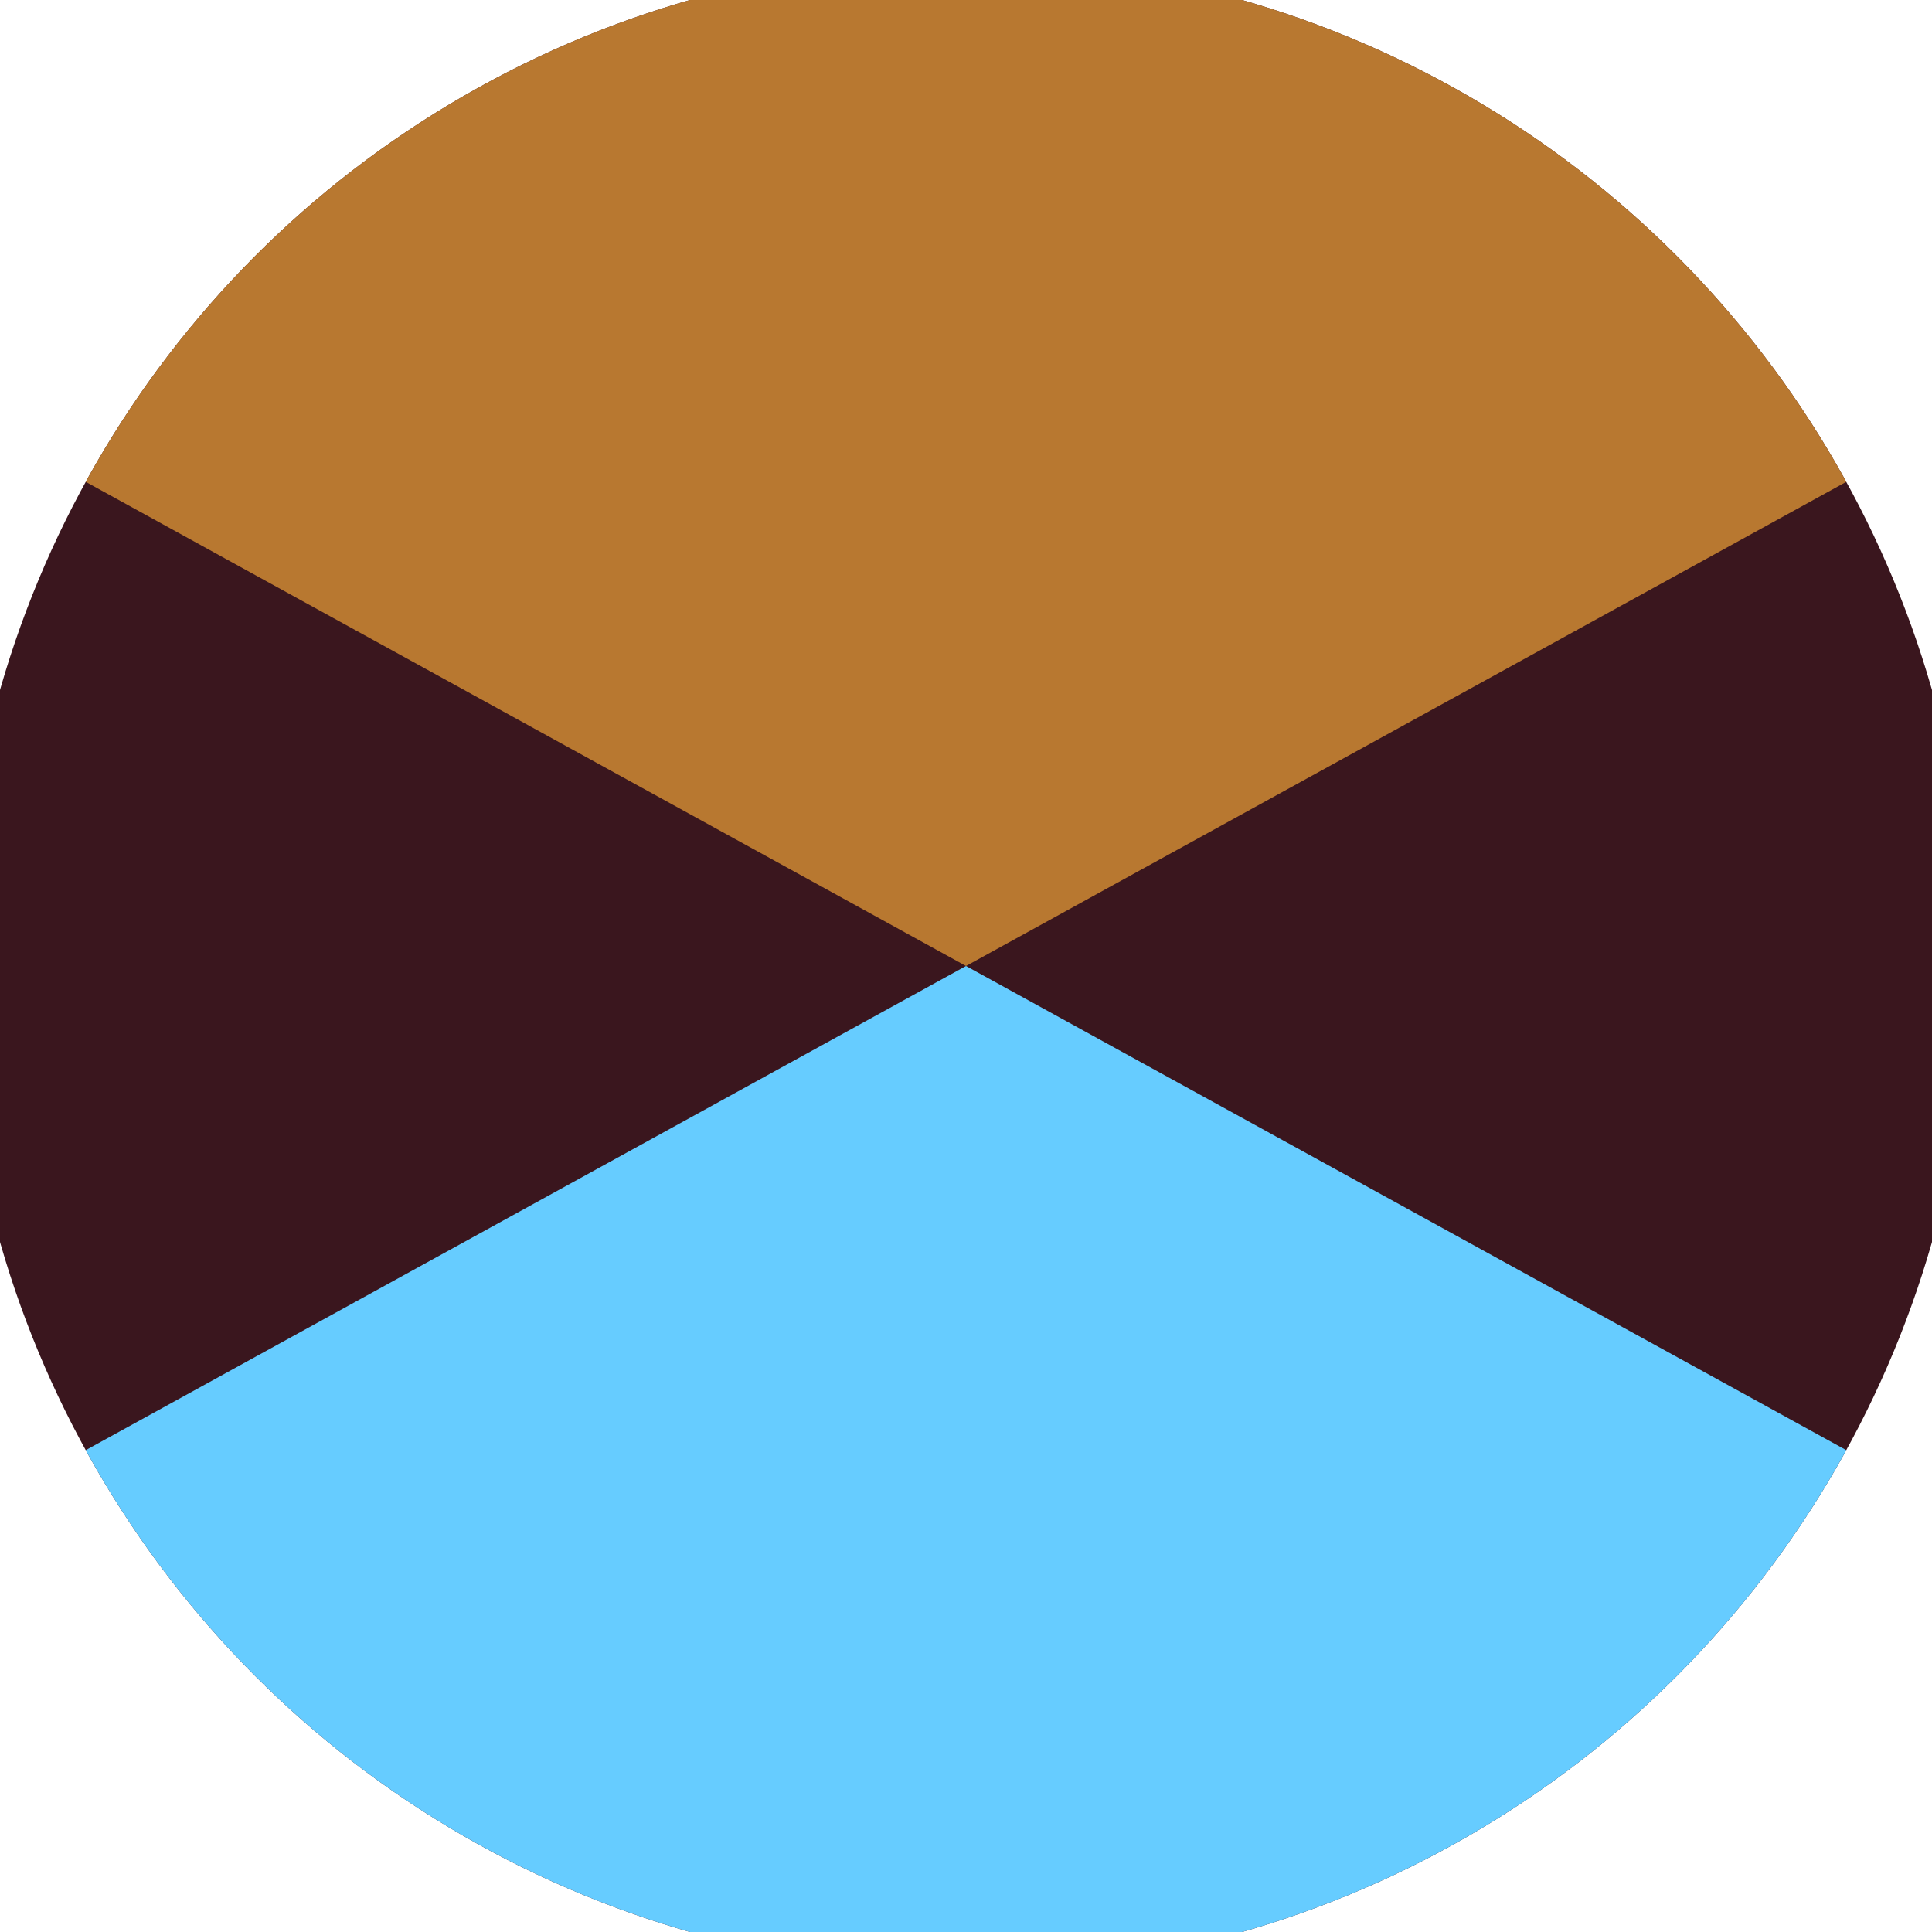
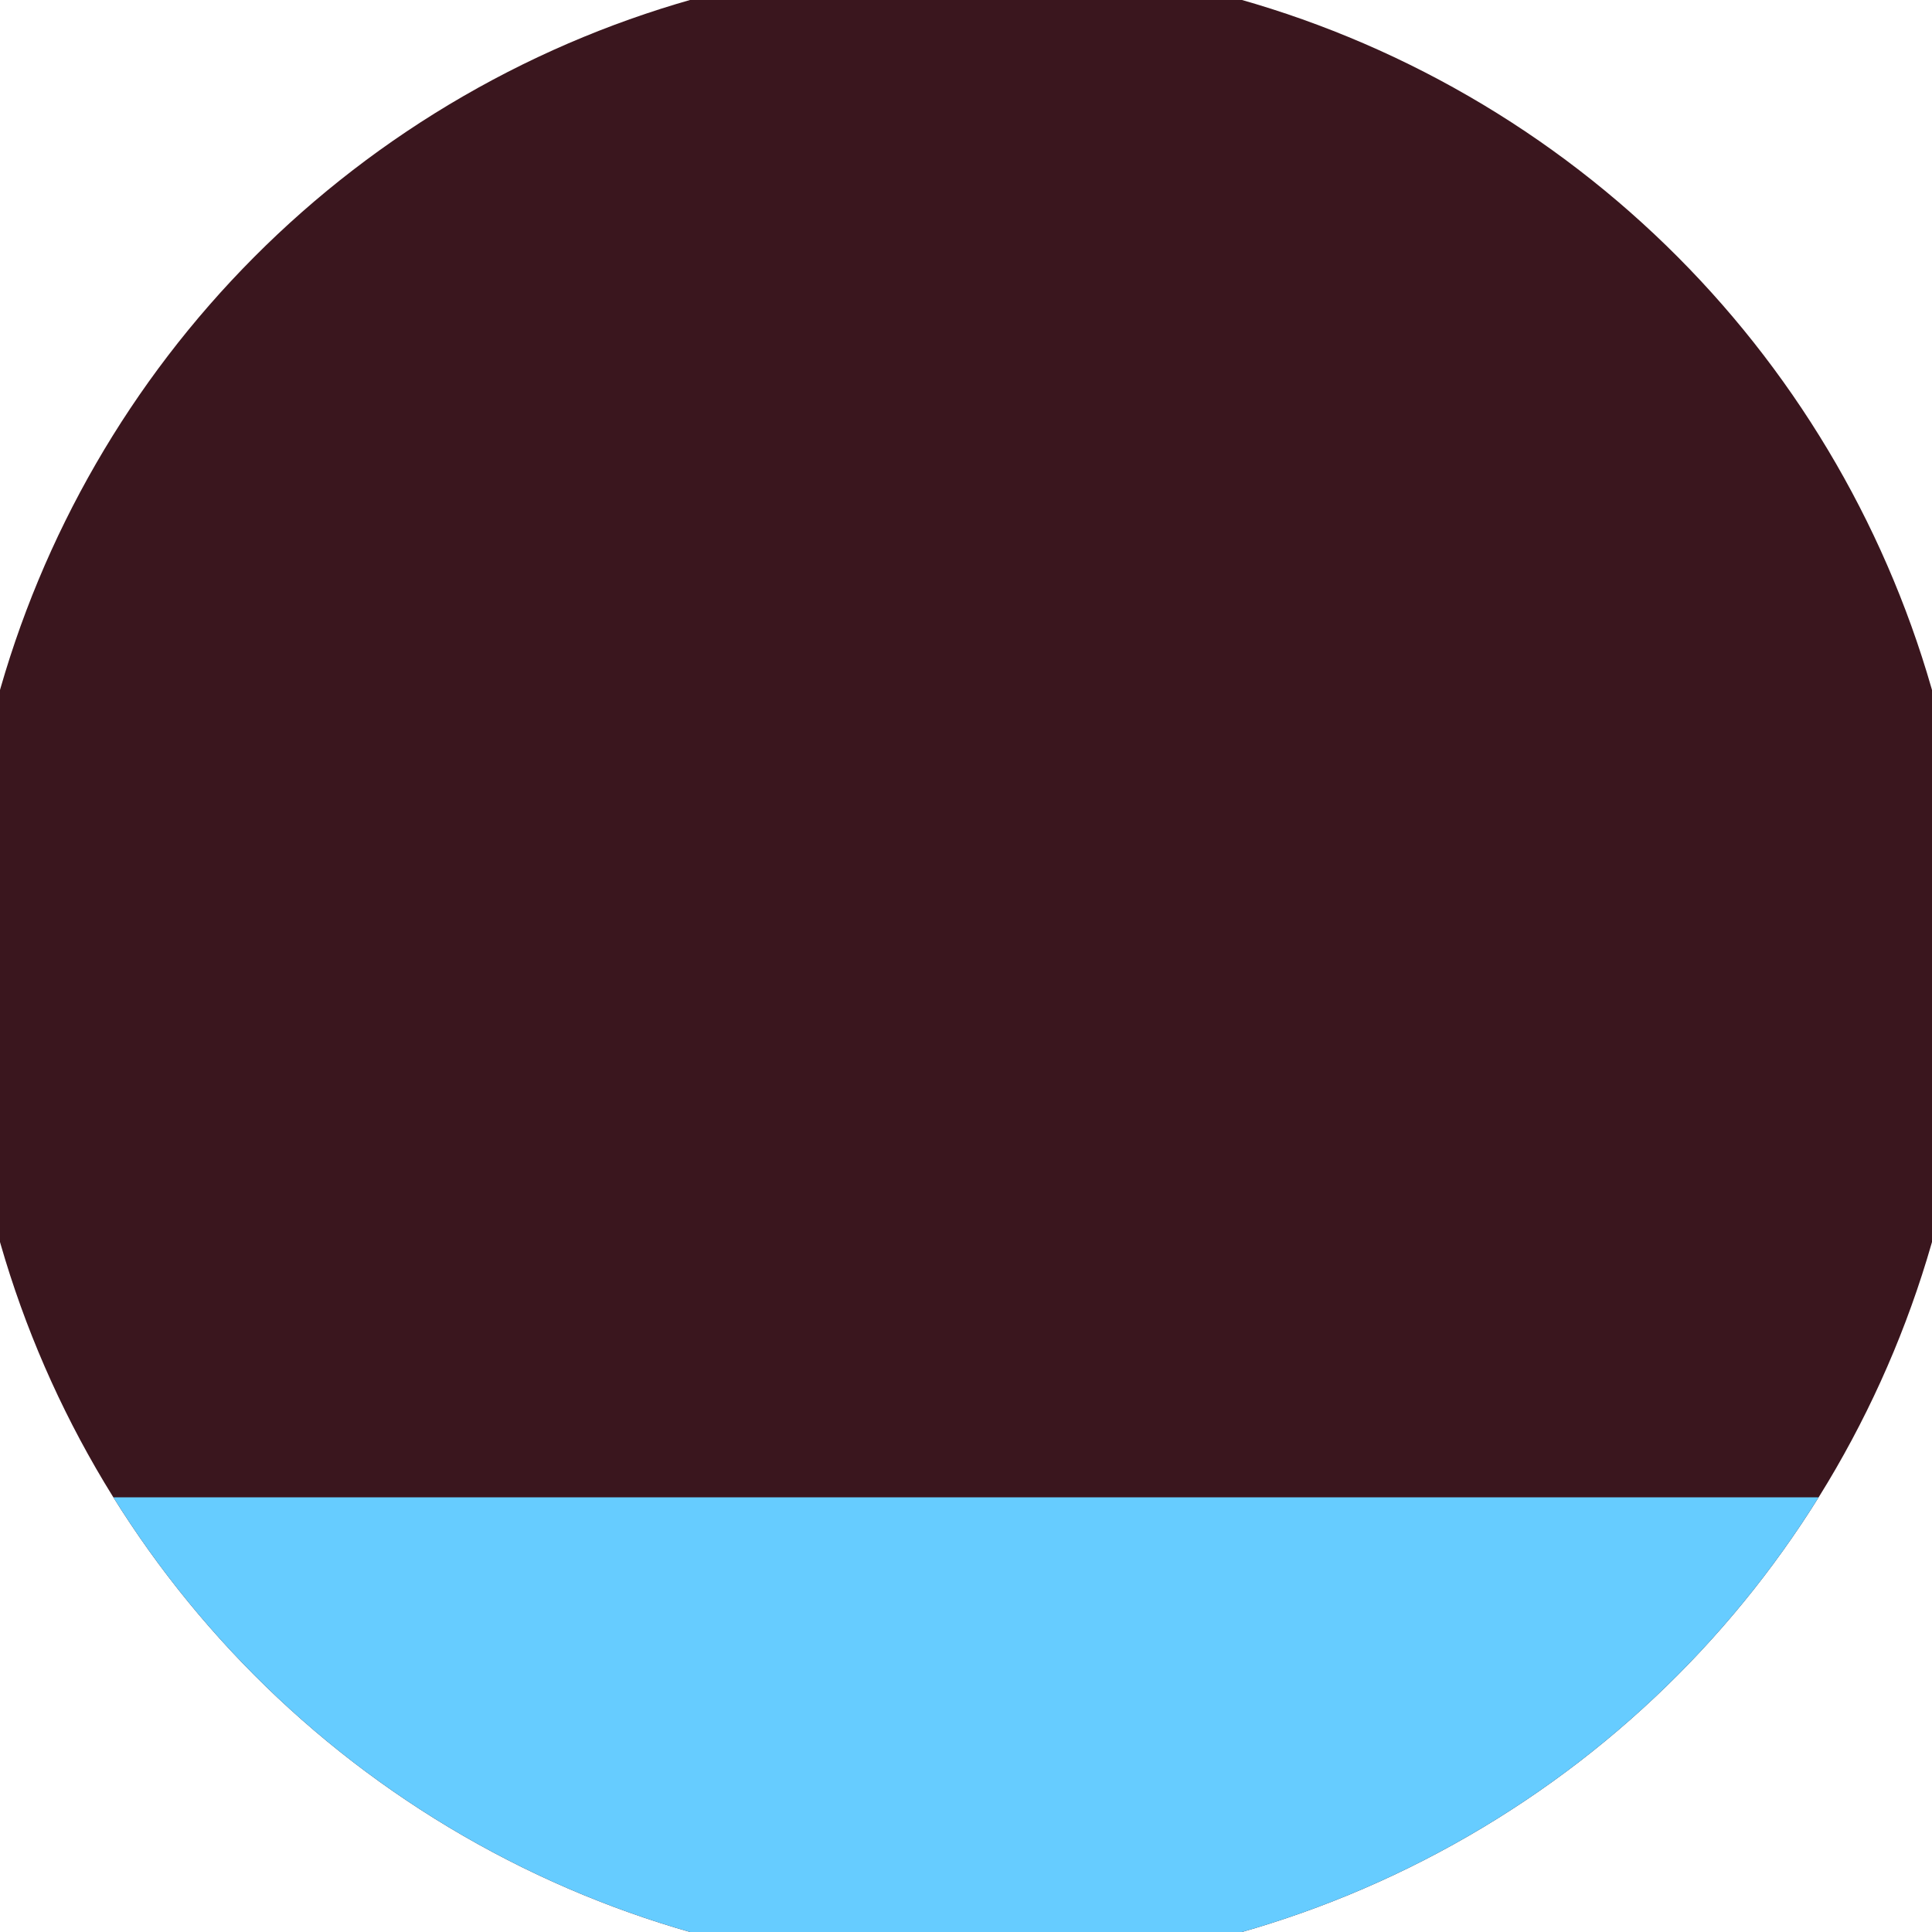
<svg xmlns="http://www.w3.org/2000/svg" width="128" height="128" viewBox="0 0 100 100" shape-rendering="geometricPrecision">
  <defs>
    <clipPath id="clip">
      <circle cx="50" cy="50" r="52" />
    </clipPath>
  </defs>
  <g transform="rotate(0 50 50)">
    <rect x="0" y="0" width="100" height="100" fill="#3a161e" clip-path="url(#clip)" />
-     <path d="M 0 22.5 L 50 50 L 100 22.5 V -1 H -1 Z" fill="#b87830" clip-path="url(#clip)" />
-     <path d="M 0 77.5 L 50 50 L 100 77.5 V 101 H -1 Z" fill="#66ccff" clip-path="url(#clip)" />
+     <path d="M 0 77.5 L 100 77.5 V 101 H -1 Z" fill="#66ccff" clip-path="url(#clip)" />
  </g>
</svg>